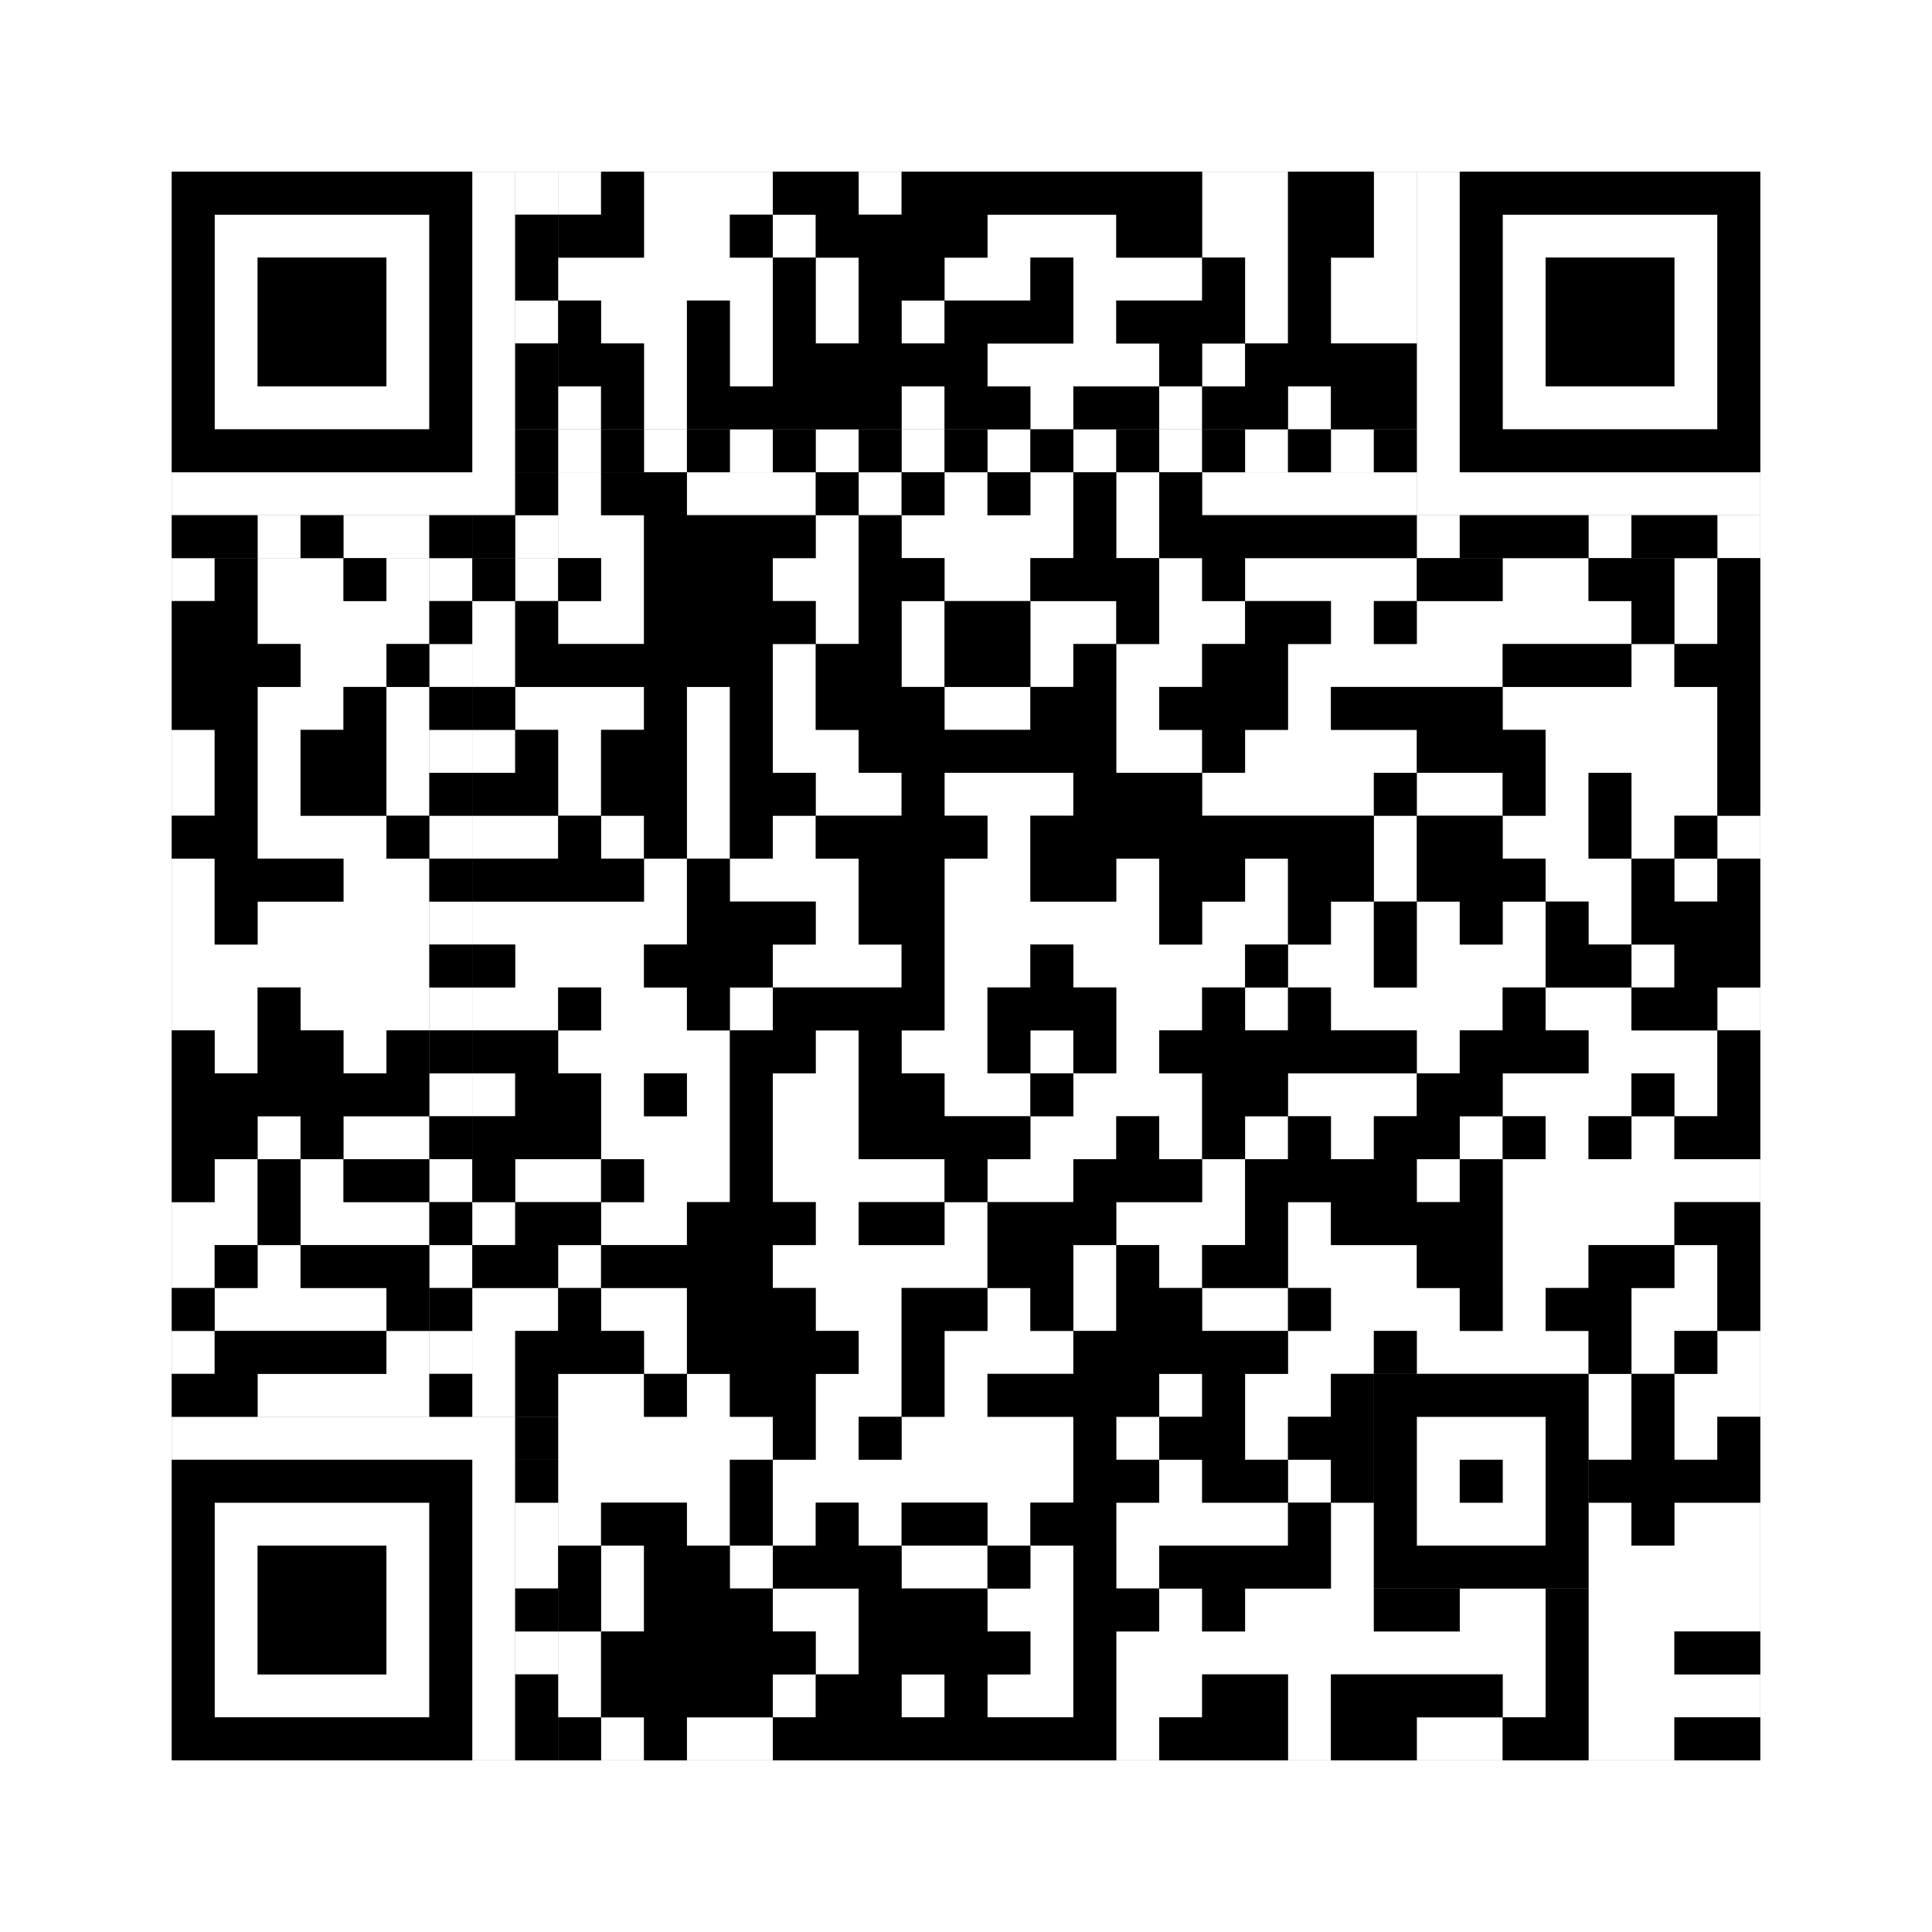
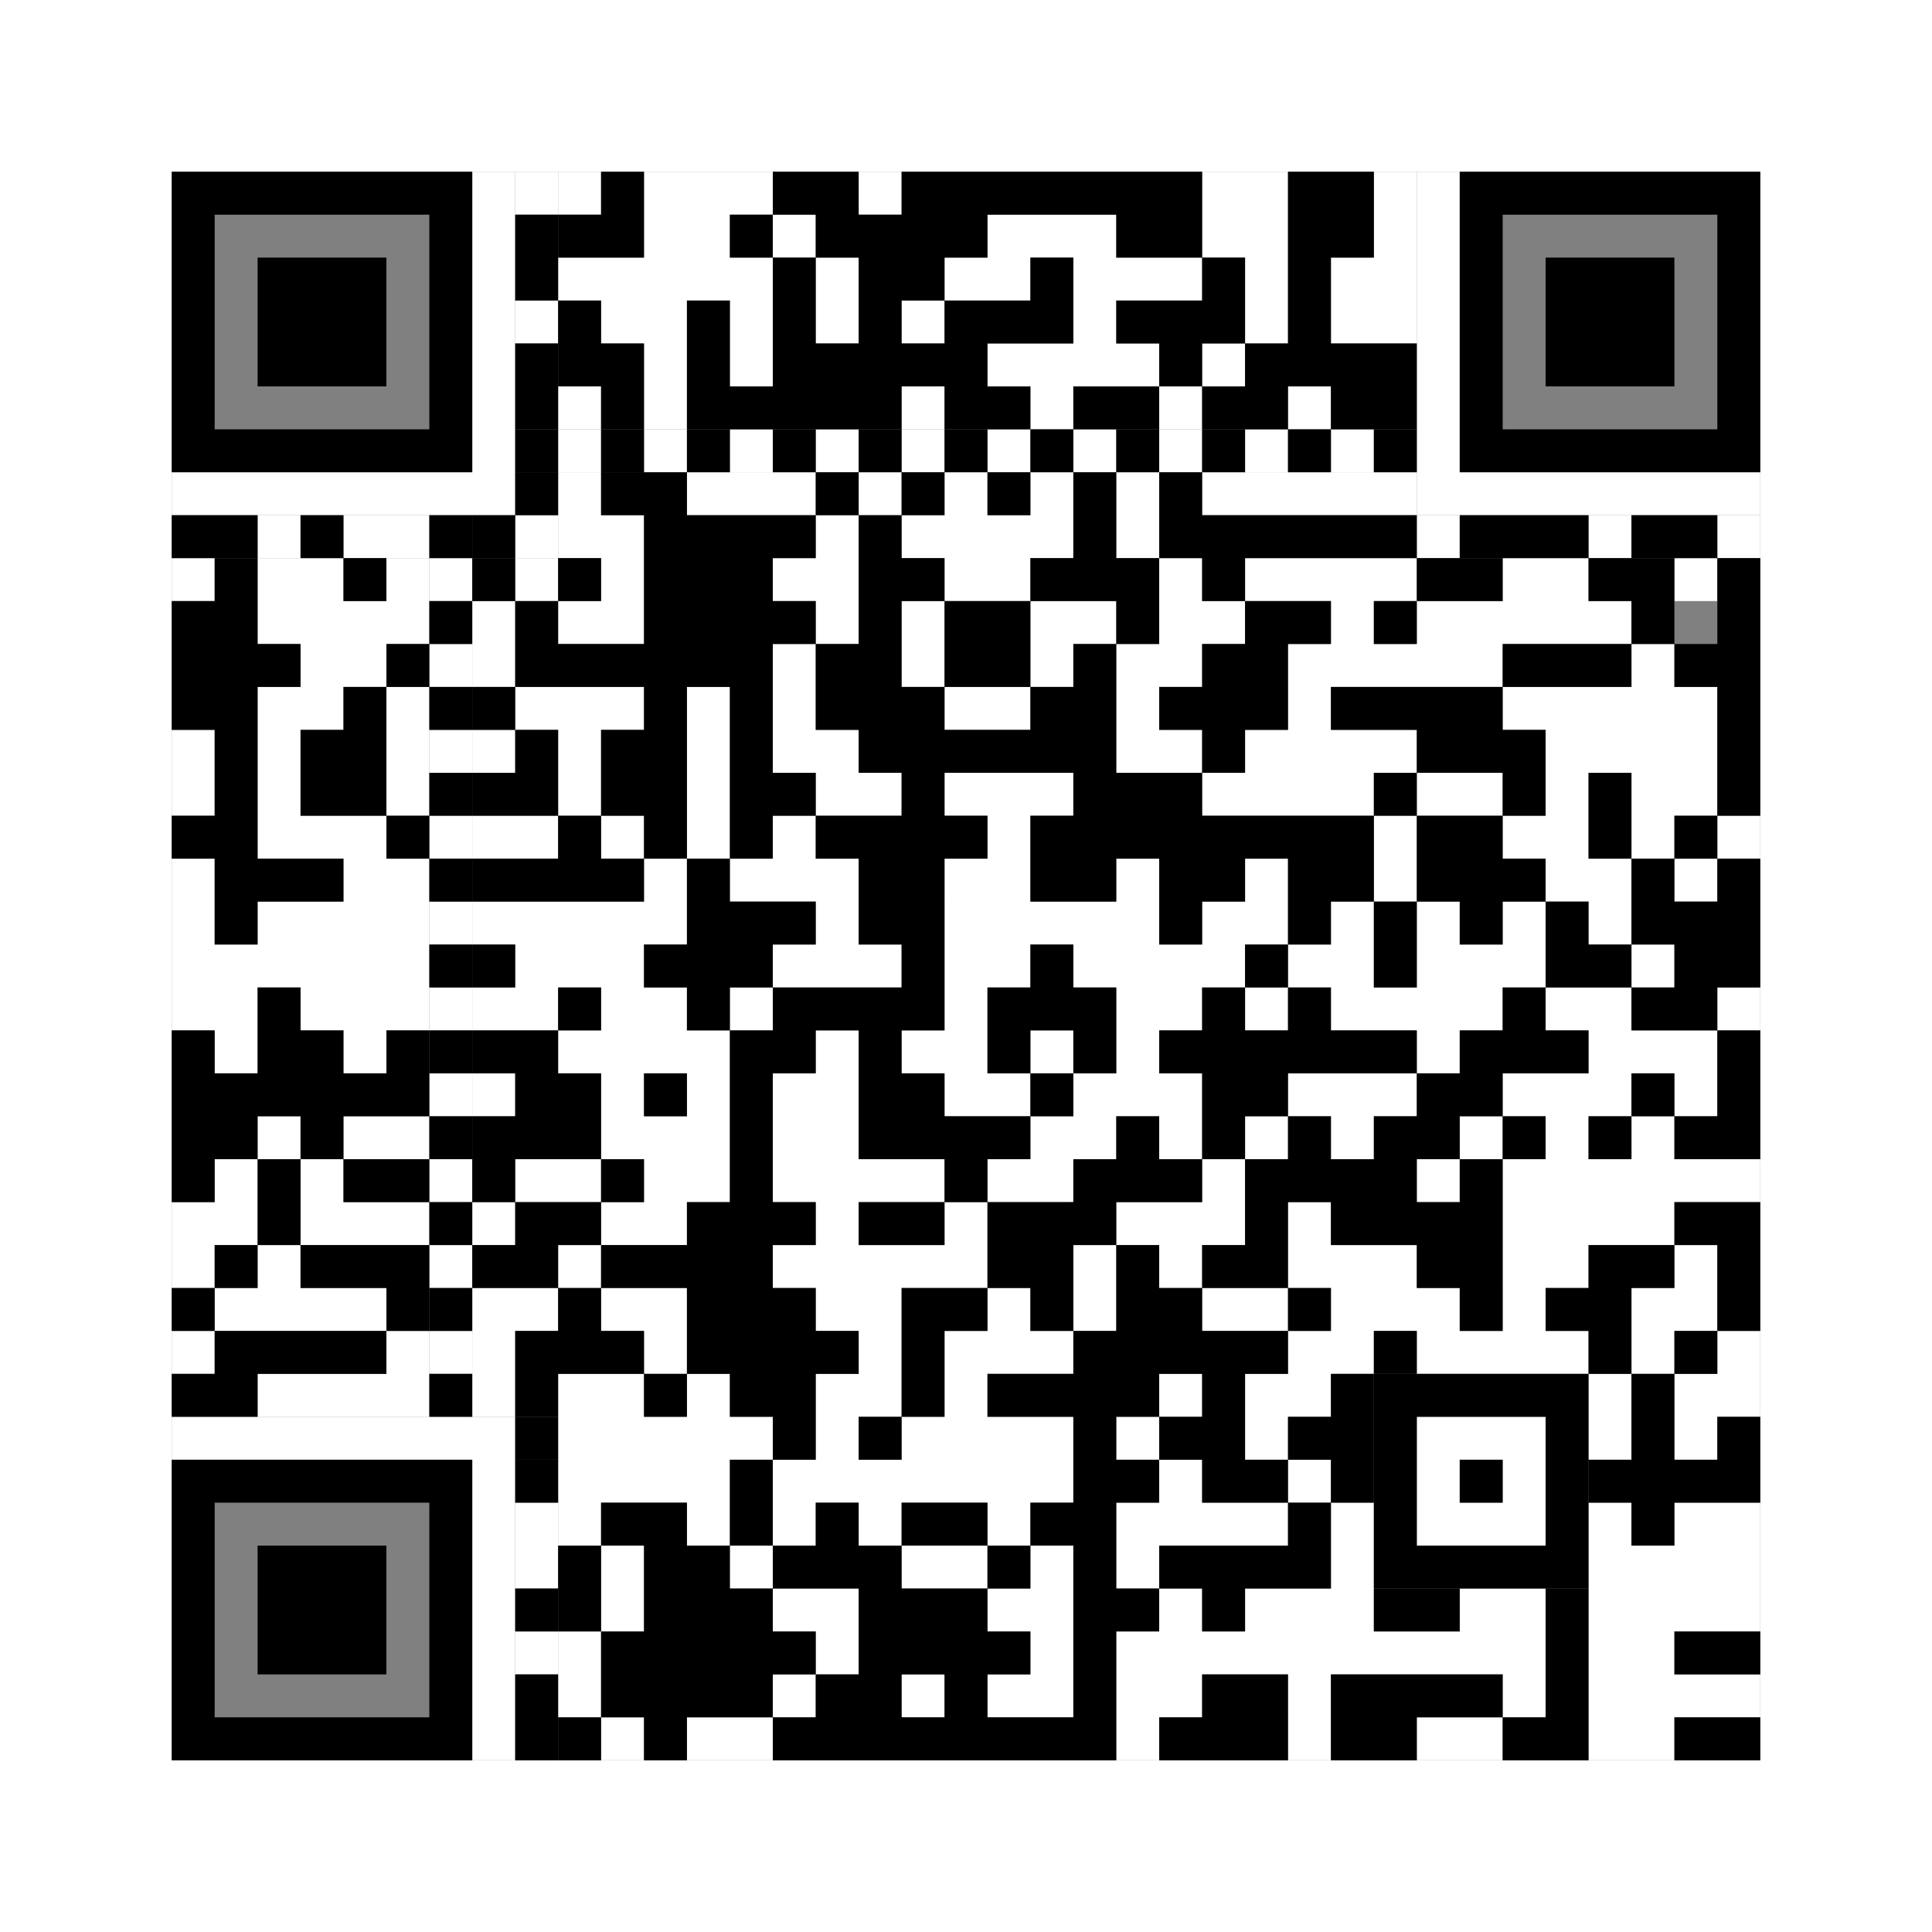
<svg xmlns="http://www.w3.org/2000/svg" version="1.1" width="225px" height="225px">
  <rect width="100%" height="100%" fill="#808080" stroke="none" />
  <defs>
    <style>rect{shape-rendering:crispEdges}</style>
  </defs>
-   <path class="qr-4 " stroke="transparent" fill="#fff" fill-opacity="1" d="M65 20 h5 v5 h-5Z M75 20 h15 v5 h-15Z M100 20 h5 v5 h-5Z M140 20 h10 v5 h-10Z M160 20 h5 v5 h-5Z M75 25 h10 v5 h-10Z M90 25 h5 v5 h-5Z M115 25 h15 v5 h-15Z M140 25 h10 v5 h-10Z M160 25 h5 v5 h-5Z M65 30 h25 v5 h-25Z M95 30 h5 v5 h-5Z M110 30 h10 v5 h-10Z M125 30 h15 v5 h-15Z M145 30 h5 v5 h-5Z M155 30 h10 v5 h-10Z M70 35 h10 v5 h-10Z M85 35 h5 v5 h-5Z M95 35 h5 v5 h-5Z M105 35 h5 v5 h-5Z M125 35 h5 v5 h-5Z M145 35 h5 v5 h-5Z M155 35 h10 v5 h-10Z M75 40 h5 v5 h-5Z M85 40 h5 v5 h-5Z M115 40 h20 v5 h-20Z M140 40 h5 v5 h-5Z M65 45 h5 v5 h-5Z M75 45 h5 v5 h-5Z M105 45 h5 v5 h-5Z M120 45 h5 v5 h-5Z M135 45 h5 v5 h-5Z M150 45 h5 v5 h-5Z M65 55 h5 v5 h-5Z M80 55 h15 v5 h-15Z M100 55 h5 v5 h-5Z M110 55 h5 v5 h-5Z M120 55 h5 v5 h-5Z M130 55 h5 v5 h-5Z M140 55 h25 v5 h-25Z M65 60 h10 v5 h-10Z M95 60 h5 v5 h-5Z M105 60 h20 v5 h-20Z M130 60 h5 v5 h-5Z M20 65 h5 v5 h-5Z M30 65 h10 v5 h-10Z M45 65 h5 v5 h-5Z M60 65 h5 v5 h-5Z M70 65 h5 v5 h-5Z M90 65 h10 v5 h-10Z M110 65 h10 v5 h-10Z M135 65 h5 v5 h-5Z M145 65 h20 v5 h-20Z M175 65 h10 v5 h-10Z M195 65 h5 v5 h-5Z M30 70 h20 v5 h-20Z M55 70 h5 v5 h-5Z M65 70 h10 v5 h-10Z M95 70 h5 v5 h-5Z M105 70 h5 v5 h-5Z M120 70 h10 v5 h-10Z M135 70 h10 v5 h-10Z M155 70 h5 v5 h-5Z M165 70 h25 v5 h-25Z M195 70 h5 v5 h-5Z M35 75 h10 v5 h-10Z M55 75 h5 v5 h-5Z M90 75 h5 v5 h-5Z M105 75 h5 v5 h-5Z M120 75 h5 v5 h-5Z M130 75 h10 v5 h-10Z M150 75 h25 v5 h-25Z M190 75 h5 v5 h-5Z M30 80 h10 v5 h-10Z M45 80 h5 v5 h-5Z M60 80 h15 v5 h-15Z M80 80 h5 v5 h-5Z M90 80 h5 v5 h-5Z M110 80 h10 v5 h-10Z M130 80 h5 v5 h-5Z M150 80 h5 v5 h-5Z M175 80 h25 v5 h-25Z M20 85 h5 v5 h-5Z M30 85 h5 v5 h-5Z M45 85 h5 v5 h-5Z M55 85 h5 v5 h-5Z M65 85 h5 v5 h-5Z M80 85 h5 v5 h-5Z M90 85 h10 v5 h-10Z M130 85 h10 v5 h-10Z M145 85 h20 v5 h-20Z M180 85 h20 v5 h-20Z M20 90 h5 v5 h-5Z M30 90 h5 v5 h-5Z M45 90 h5 v5 h-5Z M65 90 h5 v5 h-5Z M80 90 h5 v5 h-5Z M95 90 h10 v5 h-10Z M110 90 h15 v5 h-15Z M140 90 h20 v5 h-20Z M165 90 h10 v5 h-10Z M180 90 h5 v5 h-5Z M190 90 h10 v5 h-10Z M30 95 h15 v5 h-15Z M55 95 h10 v5 h-10Z M70 95 h5 v5 h-5Z M80 95 h5 v5 h-5Z M90 95 h5 v5 h-5Z M115 95 h5 v5 h-5Z M160 95 h5 v5 h-5Z M175 95 h10 v5 h-10Z M190 95 h5 v5 h-5Z M200 95 h5 v5 h-5Z M20 100 h5 v5 h-5Z M40 100 h10 v5 h-10Z M75 100 h5 v5 h-5Z M85 100 h15 v5 h-15Z M110 100 h10 v5 h-10Z M130 100 h5 v5 h-5Z M145 100 h5 v5 h-5Z M160 100 h5 v5 h-5Z M180 100 h10 v5 h-10Z M195 100 h5 v5 h-5Z M20 105 h5 v5 h-5Z M30 105 h20 v5 h-20Z M55 105 h25 v5 h-25Z M95 105 h5 v5 h-5Z M110 105 h25 v5 h-25Z M140 105 h10 v5 h-10Z M155 105 h5 v5 h-5Z M165 105 h5 v5 h-5Z M175 105 h5 v5 h-5Z M185 105 h5 v5 h-5Z M20 110 h30 v5 h-30Z M60 110 h15 v5 h-15Z M90 110 h15 v5 h-15Z M110 110 h10 v5 h-10Z M125 110 h20 v5 h-20Z M150 110 h10 v5 h-10Z M165 110 h15 v5 h-15Z M190 110 h5 v5 h-5Z M20 115 h10 v5 h-10Z M35 115 h15 v5 h-15Z M55 115 h10 v5 h-10Z M70 115 h10 v5 h-10Z M85 115 h5 v5 h-5Z M110 115 h5 v5 h-5Z M130 115 h10 v5 h-10Z M145 115 h5 v5 h-5Z M155 115 h20 v5 h-20Z M180 115 h10 v5 h-10Z M200 115 h5 v5 h-5Z M25 120 h5 v5 h-5Z M40 120 h5 v5 h-5Z M65 120 h20 v5 h-20Z M95 120 h5 v5 h-5Z M105 120 h10 v5 h-10Z M120 120 h5 v5 h-5Z M130 120 h5 v5 h-5Z M165 120 h5 v5 h-5Z M185 120 h15 v5 h-15Z M55 125 h5 v5 h-5Z M70 125 h5 v5 h-5Z M80 125 h5 v5 h-5Z M90 125 h10 v5 h-10Z M110 125 h10 v5 h-10Z M125 125 h15 v5 h-15Z M150 125 h15 v5 h-15Z M175 125 h15 v5 h-15Z M195 125 h5 v5 h-5Z M30 130 h5 v5 h-5Z M40 130 h10 v5 h-10Z M70 130 h15 v5 h-15Z M90 130 h10 v5 h-10Z M120 130 h10 v5 h-10Z M135 130 h5 v5 h-5Z M145 130 h5 v5 h-5Z M155 130 h5 v5 h-5Z M170 130 h5 v5 h-5Z M180 130 h5 v5 h-5Z M190 130 h5 v5 h-5Z M25 135 h5 v5 h-5Z M35 135 h5 v5 h-5Z M60 135 h10 v5 h-10Z M75 135 h10 v5 h-10Z M90 135 h20 v5 h-20Z M115 135 h10 v5 h-10Z M140 135 h5 v5 h-5Z M165 135 h5 v5 h-5Z M175 135 h30 v5 h-30Z M20 140 h10 v5 h-10Z M35 140 h15 v5 h-15Z M55 140 h5 v5 h-5Z M70 140 h10 v5 h-10Z M95 140 h5 v5 h-5Z M110 140 h5 v5 h-5Z M130 140 h15 v5 h-15Z M150 140 h5 v5 h-5Z M175 140 h20 v5 h-20Z M20 145 h5 v5 h-5Z M30 145 h5 v5 h-5Z M65 145 h5 v5 h-5Z M90 145 h25 v5 h-25Z M125 145 h5 v5 h-5Z M135 145 h5 v5 h-5Z M150 145 h15 v5 h-15Z M175 145 h10 v5 h-10Z M195 145 h5 v5 h-5Z M25 150 h20 v5 h-20Z M55 150 h10 v5 h-10Z M70 150 h10 v5 h-10Z M95 150 h10 v5 h-10Z M115 150 h5 v5 h-5Z M125 150 h5 v5 h-5Z M140 150 h10 v5 h-10Z M155 150 h15 v5 h-15Z M175 150 h5 v5 h-5Z M190 150 h10 v5 h-10Z M20 155 h5 v5 h-5Z M45 155 h5 v5 h-5Z M55 155 h5 v5 h-5Z M75 155 h5 v5 h-5Z M100 155 h5 v5 h-5Z M110 155 h15 v5 h-15Z M150 155 h10 v5 h-10Z M165 155 h20 v5 h-20Z M190 155 h5 v5 h-5Z M200 155 h5 v5 h-5Z M30 160 h20 v5 h-20Z M55 160 h5 v5 h-5Z M65 160 h10 v5 h-10Z M80 160 h5 v5 h-5Z M95 160 h10 v5 h-10Z M110 160 h5 v5 h-5Z M135 160 h5 v5 h-5Z M145 160 h10 v5 h-10Z M185 160 h5 v5 h-5Z M195 160 h10 v5 h-10Z M65 165 h25 v5 h-25Z M95 165 h5 v5 h-5Z M105 165 h20 v5 h-20Z M130 165 h5 v5 h-5Z M145 165 h5 v5 h-5Z M185 165 h5 v5 h-5Z M195 165 h5 v5 h-5Z M65 170 h20 v5 h-20Z M90 170 h35 v5 h-35Z M135 170 h5 v5 h-5Z M150 170 h5 v5 h-5Z M65 175 h5 v5 h-5Z M80 175 h5 v5 h-5Z M90 175 h5 v5 h-5Z M100 175 h5 v5 h-5Z M115 175 h5 v5 h-5Z M130 175 h20 v5 h-20Z M155 175 h5 v5 h-5Z M185 175 h5 v5 h-5Z M195 175 h10 v5 h-10Z M70 180 h5 v5 h-5Z M85 180 h5 v5 h-5Z M105 180 h10 v5 h-10Z M120 180 h5 v5 h-5Z M130 180 h5 v5 h-5Z M155 180 h5 v5 h-5Z M185 180 h20 v5 h-20Z M70 185 h5 v5 h-5Z M90 185 h10 v5 h-10Z M115 185 h10 v5 h-10Z M135 185 h5 v5 h-5Z M145 185 h15 v5 h-15Z M170 185 h10 v5 h-10Z M185 185 h20 v5 h-20Z M65 190 h5 v5 h-5Z M95 190 h5 v5 h-5Z M120 190 h5 v5 h-5Z M130 190 h50 v5 h-50Z M185 190 h10 v5 h-10Z M65 195 h5 v5 h-5Z M90 195 h5 v5 h-5Z M105 195 h5 v5 h-5Z M115 195 h10 v5 h-10Z M130 195 h10 v5 h-10Z M150 195 h5 v5 h-5Z M175 195 h5 v5 h-5Z M185 195 h20 v5 h-20Z M70 200 h5 v5 h-5Z M80 200 h10 v5 h-10Z M130 200 h5 v5 h-5Z M150 200 h5 v5 h-5Z M165 200 h10 v5 h-10Z M185 200 h10 v5 h-10Z " />
-   <path class="qr-6 " stroke="transparent" fill="#fff" fill-opacity="1" d="M25 25 h25 v5 h-25Z M175 25 h25 v5 h-25Z M25 30 h5 v5 h-5Z M45 30 h5 v5 h-5Z M175 30 h5 v5 h-5Z M195 30 h5 v5 h-5Z M25 35 h5 v5 h-5Z M45 35 h5 v5 h-5Z M175 35 h5 v5 h-5Z M195 35 h5 v5 h-5Z M25 40 h5 v5 h-5Z M45 40 h5 v5 h-5Z M175 40 h5 v5 h-5Z M195 40 h5 v5 h-5Z M25 45 h25 v5 h-25Z M175 45 h25 v5 h-25Z M25 175 h25 v5 h-25Z M25 180 h5 v5 h-5Z M45 180 h5 v5 h-5Z M25 185 h5 v5 h-5Z M45 185 h5 v5 h-5Z M25 190 h5 v5 h-5Z M45 190 h5 v5 h-5Z M25 195 h25 v5 h-25Z " />
+   <path class="qr-4 " stroke="transparent" fill="#fff" fill-opacity="1" d="M65 20 h5 v5 h-5Z M75 20 h15 v5 h-15Z M100 20 h5 v5 h-5Z M140 20 h10 v5 h-10Z M160 20 h5 v5 h-5Z M75 25 h10 v5 h-10Z M90 25 h5 v5 h-5Z M115 25 h15 v5 h-15Z M140 25 h10 v5 h-10Z M160 25 h5 v5 h-5Z M65 30 h25 v5 h-25Z M95 30 h5 v5 h-5Z M110 30 h10 v5 h-10Z M125 30 h15 v5 h-15Z M145 30 h5 v5 h-5Z M155 30 h10 v5 h-10Z M70 35 h10 v5 h-10Z M85 35 h5 v5 h-5Z M95 35 h5 v5 h-5Z M105 35 h5 v5 h-5Z M125 35 h5 v5 h-5Z M145 35 h5 v5 h-5Z M155 35 h10 v5 h-10Z M75 40 h5 v5 h-5Z M85 40 h5 v5 h-5Z M115 40 h20 v5 h-20Z M140 40 h5 v5 h-5Z M65 45 h5 v5 h-5Z M75 45 h5 v5 h-5Z M105 45 h5 v5 h-5Z M120 45 h5 v5 h-5Z M135 45 h5 v5 h-5Z M150 45 h5 v5 h-5Z M65 55 h5 v5 h-5Z M80 55 h15 v5 h-15Z M100 55 h5 v5 h-5Z M110 55 h5 v5 h-5Z M120 55 h5 v5 h-5Z M130 55 h5 v5 h-5Z M140 55 h25 v5 h-25Z M65 60 h10 v5 h-10Z M95 60 h5 v5 h-5Z M105 60 h20 v5 h-20Z M130 60 h5 v5 h-5Z M20 65 h5 v5 h-5Z M30 65 h10 v5 h-10Z M45 65 h5 v5 h-5Z M60 65 h5 v5 h-5Z M70 65 h5 v5 h-5Z M90 65 h10 v5 h-10Z M110 65 h10 v5 h-10Z M135 65 h5 v5 h-5Z M145 65 h20 v5 h-20Z M175 65 h10 v5 h-10Z M195 65 h5 v5 h-5Z M30 70 h20 v5 h-20Z M55 70 h5 v5 h-5Z M65 70 h10 v5 h-10Z M95 70 h5 v5 h-5Z M105 70 h5 v5 h-5Z M120 70 h10 v5 h-10Z M135 70 h10 v5 h-10Z M155 70 h5 v5 h-5Z M165 70 h25 v5 h-25Z M195 70 h5 h-5Z M35 75 h10 v5 h-10Z M55 75 h5 v5 h-5Z M90 75 h5 v5 h-5Z M105 75 h5 v5 h-5Z M120 75 h5 v5 h-5Z M130 75 h10 v5 h-10Z M150 75 h25 v5 h-25Z M190 75 h5 v5 h-5Z M30 80 h10 v5 h-10Z M45 80 h5 v5 h-5Z M60 80 h15 v5 h-15Z M80 80 h5 v5 h-5Z M90 80 h5 v5 h-5Z M110 80 h10 v5 h-10Z M130 80 h5 v5 h-5Z M150 80 h5 v5 h-5Z M175 80 h25 v5 h-25Z M20 85 h5 v5 h-5Z M30 85 h5 v5 h-5Z M45 85 h5 v5 h-5Z M55 85 h5 v5 h-5Z M65 85 h5 v5 h-5Z M80 85 h5 v5 h-5Z M90 85 h10 v5 h-10Z M130 85 h10 v5 h-10Z M145 85 h20 v5 h-20Z M180 85 h20 v5 h-20Z M20 90 h5 v5 h-5Z M30 90 h5 v5 h-5Z M45 90 h5 v5 h-5Z M65 90 h5 v5 h-5Z M80 90 h5 v5 h-5Z M95 90 h10 v5 h-10Z M110 90 h15 v5 h-15Z M140 90 h20 v5 h-20Z M165 90 h10 v5 h-10Z M180 90 h5 v5 h-5Z M190 90 h10 v5 h-10Z M30 95 h15 v5 h-15Z M55 95 h10 v5 h-10Z M70 95 h5 v5 h-5Z M80 95 h5 v5 h-5Z M90 95 h5 v5 h-5Z M115 95 h5 v5 h-5Z M160 95 h5 v5 h-5Z M175 95 h10 v5 h-10Z M190 95 h5 v5 h-5Z M200 95 h5 v5 h-5Z M20 100 h5 v5 h-5Z M40 100 h10 v5 h-10Z M75 100 h5 v5 h-5Z M85 100 h15 v5 h-15Z M110 100 h10 v5 h-10Z M130 100 h5 v5 h-5Z M145 100 h5 v5 h-5Z M160 100 h5 v5 h-5Z M180 100 h10 v5 h-10Z M195 100 h5 v5 h-5Z M20 105 h5 v5 h-5Z M30 105 h20 v5 h-20Z M55 105 h25 v5 h-25Z M95 105 h5 v5 h-5Z M110 105 h25 v5 h-25Z M140 105 h10 v5 h-10Z M155 105 h5 v5 h-5Z M165 105 h5 v5 h-5Z M175 105 h5 v5 h-5Z M185 105 h5 v5 h-5Z M20 110 h30 v5 h-30Z M60 110 h15 v5 h-15Z M90 110 h15 v5 h-15Z M110 110 h10 v5 h-10Z M125 110 h20 v5 h-20Z M150 110 h10 v5 h-10Z M165 110 h15 v5 h-15Z M190 110 h5 v5 h-5Z M20 115 h10 v5 h-10Z M35 115 h15 v5 h-15Z M55 115 h10 v5 h-10Z M70 115 h10 v5 h-10Z M85 115 h5 v5 h-5Z M110 115 h5 v5 h-5Z M130 115 h10 v5 h-10Z M145 115 h5 v5 h-5Z M155 115 h20 v5 h-20Z M180 115 h10 v5 h-10Z M200 115 h5 v5 h-5Z M25 120 h5 v5 h-5Z M40 120 h5 v5 h-5Z M65 120 h20 v5 h-20Z M95 120 h5 v5 h-5Z M105 120 h10 v5 h-10Z M120 120 h5 v5 h-5Z M130 120 h5 v5 h-5Z M165 120 h5 v5 h-5Z M185 120 h15 v5 h-15Z M55 125 h5 v5 h-5Z M70 125 h5 v5 h-5Z M80 125 h5 v5 h-5Z M90 125 h10 v5 h-10Z M110 125 h10 v5 h-10Z M125 125 h15 v5 h-15Z M150 125 h15 v5 h-15Z M175 125 h15 v5 h-15Z M195 125 h5 v5 h-5Z M30 130 h5 v5 h-5Z M40 130 h10 v5 h-10Z M70 130 h15 v5 h-15Z M90 130 h10 v5 h-10Z M120 130 h10 v5 h-10Z M135 130 h5 v5 h-5Z M145 130 h5 v5 h-5Z M155 130 h5 v5 h-5Z M170 130 h5 v5 h-5Z M180 130 h5 v5 h-5Z M190 130 h5 v5 h-5Z M25 135 h5 v5 h-5Z M35 135 h5 v5 h-5Z M60 135 h10 v5 h-10Z M75 135 h10 v5 h-10Z M90 135 h20 v5 h-20Z M115 135 h10 v5 h-10Z M140 135 h5 v5 h-5Z M165 135 h5 v5 h-5Z M175 135 h30 v5 h-30Z M20 140 h10 v5 h-10Z M35 140 h15 v5 h-15Z M55 140 h5 v5 h-5Z M70 140 h10 v5 h-10Z M95 140 h5 v5 h-5Z M110 140 h5 v5 h-5Z M130 140 h15 v5 h-15Z M150 140 h5 v5 h-5Z M175 140 h20 v5 h-20Z M20 145 h5 v5 h-5Z M30 145 h5 v5 h-5Z M65 145 h5 v5 h-5Z M90 145 h25 v5 h-25Z M125 145 h5 v5 h-5Z M135 145 h5 v5 h-5Z M150 145 h15 v5 h-15Z M175 145 h10 v5 h-10Z M195 145 h5 v5 h-5Z M25 150 h20 v5 h-20Z M55 150 h10 v5 h-10Z M70 150 h10 v5 h-10Z M95 150 h10 v5 h-10Z M115 150 h5 v5 h-5Z M125 150 h5 v5 h-5Z M140 150 h10 v5 h-10Z M155 150 h15 v5 h-15Z M175 150 h5 v5 h-5Z M190 150 h10 v5 h-10Z M20 155 h5 v5 h-5Z M45 155 h5 v5 h-5Z M55 155 h5 v5 h-5Z M75 155 h5 v5 h-5Z M100 155 h5 v5 h-5Z M110 155 h15 v5 h-15Z M150 155 h10 v5 h-10Z M165 155 h20 v5 h-20Z M190 155 h5 v5 h-5Z M200 155 h5 v5 h-5Z M30 160 h20 v5 h-20Z M55 160 h5 v5 h-5Z M65 160 h10 v5 h-10Z M80 160 h5 v5 h-5Z M95 160 h10 v5 h-10Z M110 160 h5 v5 h-5Z M135 160 h5 v5 h-5Z M145 160 h10 v5 h-10Z M185 160 h5 v5 h-5Z M195 160 h10 v5 h-10Z M65 165 h25 v5 h-25Z M95 165 h5 v5 h-5Z M105 165 h20 v5 h-20Z M130 165 h5 v5 h-5Z M145 165 h5 v5 h-5Z M185 165 h5 v5 h-5Z M195 165 h5 v5 h-5Z M65 170 h20 v5 h-20Z M90 170 h35 v5 h-35Z M135 170 h5 v5 h-5Z M150 170 h5 v5 h-5Z M65 175 h5 v5 h-5Z M80 175 h5 v5 h-5Z M90 175 h5 v5 h-5Z M100 175 h5 v5 h-5Z M115 175 h5 v5 h-5Z M130 175 h20 v5 h-20Z M155 175 h5 v5 h-5Z M185 175 h5 v5 h-5Z M195 175 h10 v5 h-10Z M70 180 h5 v5 h-5Z M85 180 h5 v5 h-5Z M105 180 h10 v5 h-10Z M120 180 h5 v5 h-5Z M130 180 h5 v5 h-5Z M155 180 h5 v5 h-5Z M185 180 h20 v5 h-20Z M70 185 h5 v5 h-5Z M90 185 h10 v5 h-10Z M115 185 h10 v5 h-10Z M135 185 h5 v5 h-5Z M145 185 h15 v5 h-15Z M170 185 h10 v5 h-10Z M185 185 h20 v5 h-20Z M65 190 h5 v5 h-5Z M95 190 h5 v5 h-5Z M120 190 h5 v5 h-5Z M130 190 h50 v5 h-50Z M185 190 h10 v5 h-10Z M65 195 h5 v5 h-5Z M90 195 h5 v5 h-5Z M105 195 h5 v5 h-5Z M115 195 h10 v5 h-10Z M130 195 h10 v5 h-10Z M150 195 h5 v5 h-5Z M175 195 h5 v5 h-5Z M185 195 h20 v5 h-20Z M70 200 h5 v5 h-5Z M80 200 h10 v5 h-10Z M130 200 h5 v5 h-5Z M150 200 h5 v5 h-5Z M165 200 h10 v5 h-10Z M185 200 h10 v5 h-10Z " />
  <path class="qr-8 " stroke="transparent" fill="#fff" fill-opacity="1" d="M55 20 h5 v5 h-5Z M165 20 h5 v5 h-5Z M55 25 h5 v5 h-5Z M165 25 h5 v5 h-5Z M55 30 h5 v5 h-5Z M165 30 h5 v5 h-5Z M55 35 h5 v5 h-5Z M165 35 h5 v5 h-5Z M55 40 h5 v5 h-5Z M165 40 h5 v5 h-5Z M55 45 h5 v5 h-5Z M165 45 h5 v5 h-5Z M55 50 h5 v5 h-5Z M165 50 h5 v5 h-5Z M20 55 h40 v5 h-40Z M165 55 h40 v5 h-40Z M20 165 h40 v5 h-40Z M55 170 h5 v5 h-5Z M55 175 h5 v5 h-5Z M55 180 h5 v5 h-5Z M55 185 h5 v5 h-5Z M55 190 h5 v5 h-5Z M55 195 h5 v5 h-5Z M55 200 h5 v5 h-5Z " />
  <path class="qr-10 " stroke="transparent" fill="#fff" fill-opacity="1" d="M165 165 h15 v5 h-15Z M165 170 h5 v5 h-5Z M175 170 h5 v5 h-5Z M165 175 h15 v5 h-15Z " />
  <path class="qr-12 " stroke="transparent" fill="#fff" fill-opacity="1" d="M65 50 h5 v5 h-5Z M75 50 h5 v5 h-5Z M85 50 h5 v5 h-5Z M95 50 h5 v5 h-5Z M105 50 h5 v5 h-5Z M115 50 h5 v5 h-5Z M125 50 h5 v5 h-5Z M135 50 h5 v5 h-5Z M145 50 h5 v5 h-5Z M155 50 h5 v5 h-5Z M50 65 h5 v5 h-5Z M50 75 h5 v5 h-5Z M50 85 h5 v5 h-5Z M50 95 h5 v5 h-5Z M50 105 h5 v5 h-5Z M50 115 h5 v5 h-5Z M50 125 h5 v5 h-5Z M50 135 h5 v5 h-5Z M50 145 h5 v5 h-5Z M50 155 h5 v5 h-5Z " />
  <path class="qr-14 " stroke="transparent" fill="#fff" fill-opacity="1" d="M60 20 h5 v5 h-5Z M60 35 h5 v5 h-5Z M30 60 h5 v5 h-5Z M40 60 h10 v5 h-10Z M60 60 h5 v5 h-5Z M165 60 h5 v5 h-5Z M185 60 h5 v5 h-5Z M200 60 h5 v5 h-5Z M60 175 h5 v5 h-5Z M60 180 h5 v5 h-5Z M60 190 h5 v5 h-5Z " />
  <path class="qr-18 " stroke="transparent" fill="#fff" fill-opacity="1" d="M0 0 h225 v5 h-225Z M0 5 h225 v5 h-225Z M0 10 h225 v5 h-225Z M0 15 h225 v5 h-225Z M0 20 h20 v5 h-20Z M205 20 h20 v5 h-20Z M0 25 h20 v5 h-20Z M205 25 h20 v5 h-20Z M0 30 h20 v5 h-20Z M205 30 h20 v5 h-20Z M0 35 h20 v5 h-20Z M205 35 h20 v5 h-20Z M0 40 h20 v5 h-20Z M205 40 h20 v5 h-20Z M0 45 h20 v5 h-20Z M205 45 h20 v5 h-20Z M0 50 h20 v5 h-20Z M205 50 h20 v5 h-20Z M0 55 h20 v5 h-20Z M205 55 h20 v5 h-20Z M0 60 h20 v5 h-20Z M205 60 h20 v5 h-20Z M0 65 h20 v5 h-20Z M205 65 h20 v5 h-20Z M0 70 h20 v5 h-20Z M205 70 h20 v5 h-20Z M0 75 h20 v5 h-20Z M205 75 h20 v5 h-20Z M0 80 h20 v5 h-20Z M205 80 h20 v5 h-20Z M0 85 h20 v5 h-20Z M205 85 h20 v5 h-20Z M0 90 h20 v5 h-20Z M205 90 h20 v5 h-20Z M0 95 h20 v5 h-20Z M205 95 h20 v5 h-20Z M0 100 h20 v5 h-20Z M205 100 h20 v5 h-20Z M0 105 h20 v5 h-20Z M205 105 h20 v5 h-20Z M0 110 h20 v5 h-20Z M205 110 h20 v5 h-20Z M0 115 h20 v5 h-20Z M205 115 h20 v5 h-20Z M0 120 h20 v5 h-20Z M205 120 h20 v5 h-20Z M0 125 h20 v5 h-20Z M205 125 h20 v5 h-20Z M0 130 h20 v5 h-20Z M205 130 h20 v5 h-20Z M0 135 h20 v5 h-20Z M205 135 h20 v5 h-20Z M0 140 h20 v5 h-20Z M205 140 h20 v5 h-20Z M0 145 h20 v5 h-20Z M205 145 h20 v5 h-20Z M0 150 h20 v5 h-20Z M205 150 h20 v5 h-20Z M0 155 h20 v5 h-20Z M205 155 h20 v5 h-20Z M0 160 h20 v5 h-20Z M205 160 h20 v5 h-20Z M0 165 h20 v5 h-20Z M205 165 h20 v5 h-20Z M0 170 h20 v5 h-20Z M205 170 h20 v5 h-20Z M0 175 h20 v5 h-20Z M205 175 h20 v5 h-20Z M0 180 h20 v5 h-20Z M205 180 h20 v5 h-20Z M0 185 h20 v5 h-20Z M205 185 h20 v5 h-20Z M0 190 h20 v5 h-20Z M205 190 h20 v5 h-20Z M0 195 h20 v5 h-20Z M205 195 h20 v5 h-20Z M0 200 h20 v5 h-20Z M205 200 h20 v5 h-20Z M0 205 h225 v5 h-225Z M0 210 h225 v5 h-225Z M0 215 h225 v5 h-225Z M0 220 h225 v5 h-225Z " />
  <path class="qr-512 " stroke="transparent" fill="#000" fill-opacity="1" d="M60 165 h5 v5 h-5Z " />
  <path class="qr-1024 " stroke="transparent" fill="#000" fill-opacity="1" d="M70 20 h5 v5 h-5Z M90 20 h10 v5 h-10Z M105 20 h35 v5 h-35Z M150 20 h10 v5 h-10Z M65 25 h10 v5 h-10Z M85 25 h5 v5 h-5Z M95 25 h20 v5 h-20Z M130 25 h10 v5 h-10Z M150 25 h10 v5 h-10Z M90 30 h5 v5 h-5Z M100 30 h10 v5 h-10Z M120 30 h5 v5 h-5Z M140 30 h5 v5 h-5Z M150 30 h5 v5 h-5Z M65 35 h5 v5 h-5Z M80 35 h5 v5 h-5Z M90 35 h5 v5 h-5Z M100 35 h5 v5 h-5Z M110 35 h15 v5 h-15Z M130 35 h15 v5 h-15Z M150 35 h5 v5 h-5Z M65 40 h10 v5 h-10Z M80 40 h5 v5 h-5Z M90 40 h25 v5 h-25Z M135 40 h5 v5 h-5Z M145 40 h20 v5 h-20Z M70 45 h5 v5 h-5Z M80 45 h25 v5 h-25Z M110 45 h10 v5 h-10Z M125 45 h10 v5 h-10Z M140 45 h10 v5 h-10Z M155 45 h10 v5 h-10Z M70 55 h10 v5 h-10Z M95 55 h5 v5 h-5Z M105 55 h5 v5 h-5Z M115 55 h5 v5 h-5Z M125 55 h5 v5 h-5Z M135 55 h5 v5 h-5Z M75 60 h20 v5 h-20Z M100 60 h5 v5 h-5Z M125 60 h5 v5 h-5Z M135 60 h30 v5 h-30Z M25 65 h5 v5 h-5Z M40 65 h5 v5 h-5Z M55 65 h5 v5 h-5Z M65 65 h5 v5 h-5Z M75 65 h15 v5 h-15Z M100 65 h10 v5 h-10Z M120 65 h15 v5 h-15Z M140 65 h5 v5 h-5Z M165 65 h10 v5 h-10Z M185 65 h10 v5 h-10Z M200 65 h5 v5 h-5Z M20 70 h10 v5 h-10Z M60 70 h5 v5 h-5Z M75 70 h20 v5 h-20Z M100 70 h5 v5 h-5Z M110 70 h10 v5 h-10Z M130 70 h5 v5 h-5Z M145 70 h10 v5 h-10Z M160 70 h5 v5 h-5Z M190 70 h5 v5 h-5Z M200 70 h5 v5 h-5Z M20 75 h15 v5 h-15Z M45 75 h5 v5 h-5Z M60 75 h30 v5 h-30Z M95 75 h10 v5 h-10Z M110 75 h10 v5 h-10Z M125 75 h5 v5 h-5Z M140 75 h10 v5 h-10Z M175 75 h15 v5 h-15Z M195 75 h10 v5 h-10Z M20 80 h10 v5 h-10Z M40 80 h5 v5 h-5Z M55 80 h5 v5 h-5Z M75 80 h5 v5 h-5Z M85 80 h5 v5 h-5Z M95 80 h15 v5 h-15Z M120 80 h10 v5 h-10Z M135 80 h15 v5 h-15Z M155 80 h20 v5 h-20Z M200 80 h5 v5 h-5Z M25 85 h5 v5 h-5Z M35 85 h10 v5 h-10Z M60 85 h5 v5 h-5Z M70 85 h10 v5 h-10Z M85 85 h5 v5 h-5Z M100 85 h30 v5 h-30Z M140 85 h5 v5 h-5Z M165 85 h15 v5 h-15Z M200 85 h5 v5 h-5Z M25 90 h5 v5 h-5Z M35 90 h10 v5 h-10Z M55 90 h10 v5 h-10Z M70 90 h10 v5 h-10Z M85 90 h10 v5 h-10Z M105 90 h5 v5 h-5Z M125 90 h15 v5 h-15Z M160 90 h5 v5 h-5Z M175 90 h5 v5 h-5Z M185 90 h5 v5 h-5Z M200 90 h5 v5 h-5Z M20 95 h10 v5 h-10Z M45 95 h5 v5 h-5Z M65 95 h5 v5 h-5Z M75 95 h5 v5 h-5Z M85 95 h5 v5 h-5Z M95 95 h20 v5 h-20Z M120 95 h40 v5 h-40Z M165 95 h10 v5 h-10Z M185 95 h5 v5 h-5Z M195 95 h5 v5 h-5Z M25 100 h15 v5 h-15Z M55 100 h20 v5 h-20Z M80 100 h5 v5 h-5Z M100 100 h10 v5 h-10Z M120 100 h10 v5 h-10Z M135 100 h10 v5 h-10Z M150 100 h10 v5 h-10Z M165 100 h15 v5 h-15Z M190 100 h5 v5 h-5Z M200 100 h5 v5 h-5Z M25 105 h5 v5 h-5Z M80 105 h15 v5 h-15Z M100 105 h10 v5 h-10Z M135 105 h5 v5 h-5Z M150 105 h5 v5 h-5Z M160 105 h5 v5 h-5Z M170 105 h5 v5 h-5Z M180 105 h5 v5 h-5Z M190 105 h15 v5 h-15Z M55 110 h5 v5 h-5Z M75 110 h15 v5 h-15Z M105 110 h5 v5 h-5Z M120 110 h5 v5 h-5Z M145 110 h5 v5 h-5Z M160 110 h5 v5 h-5Z M180 110 h10 v5 h-10Z M195 110 h10 v5 h-10Z M30 115 h5 v5 h-5Z M65 115 h5 v5 h-5Z M80 115 h5 v5 h-5Z M90 115 h20 v5 h-20Z M115 115 h15 v5 h-15Z M140 115 h5 v5 h-5Z M150 115 h5 v5 h-5Z M175 115 h5 v5 h-5Z M190 115 h10 v5 h-10Z M20 120 h5 v5 h-5Z M30 120 h10 v5 h-10Z M45 120 h5 v5 h-5Z M55 120 h10 v5 h-10Z M85 120 h10 v5 h-10Z M100 120 h5 v5 h-5Z M115 120 h5 v5 h-5Z M125 120 h5 v5 h-5Z M135 120 h30 v5 h-30Z M170 120 h15 v5 h-15Z M200 120 h5 v5 h-5Z M20 125 h30 v5 h-30Z M60 125 h10 v5 h-10Z M75 125 h5 v5 h-5Z M85 125 h5 v5 h-5Z M100 125 h10 v5 h-10Z M120 125 h5 v5 h-5Z M140 125 h10 v5 h-10Z M165 125 h10 v5 h-10Z M190 125 h5 v5 h-5Z M200 125 h5 v5 h-5Z M20 130 h10 v5 h-10Z M35 130 h5 v5 h-5Z M55 130 h15 v5 h-15Z M85 130 h5 v5 h-5Z M100 130 h20 v5 h-20Z M130 130 h5 v5 h-5Z M140 130 h5 v5 h-5Z M150 130 h5 v5 h-5Z M160 130 h10 v5 h-10Z M175 130 h5 v5 h-5Z M185 130 h5 v5 h-5Z M195 130 h10 v5 h-10Z M20 135 h5 v5 h-5Z M30 135 h5 v5 h-5Z M40 135 h10 v5 h-10Z M55 135 h5 v5 h-5Z M70 135 h5 v5 h-5Z M85 135 h5 v5 h-5Z M110 135 h5 v5 h-5Z M125 135 h15 v5 h-15Z M145 135 h20 v5 h-20Z M170 135 h5 v5 h-5Z M30 140 h5 v5 h-5Z M60 140 h10 v5 h-10Z M80 140 h15 v5 h-15Z M100 140 h10 v5 h-10Z M115 140 h15 v5 h-15Z M145 140 h5 v5 h-5Z M155 140 h20 v5 h-20Z M195 140 h10 v5 h-10Z M25 145 h5 v5 h-5Z M35 145 h15 v5 h-15Z M55 145 h10 v5 h-10Z M70 145 h20 v5 h-20Z M115 145 h10 v5 h-10Z M130 145 h5 v5 h-5Z M140 145 h10 v5 h-10Z M165 145 h10 v5 h-10Z M185 145 h10 v5 h-10Z M200 145 h5 v5 h-5Z M20 150 h5 v5 h-5Z M45 150 h5 v5 h-5Z M65 150 h5 v5 h-5Z M80 150 h15 v5 h-15Z M105 150 h10 v5 h-10Z M120 150 h5 v5 h-5Z M130 150 h10 v5 h-10Z M150 150 h5 v5 h-5Z M170 150 h5 v5 h-5Z M180 150 h10 v5 h-10Z M200 150 h5 v5 h-5Z M25 155 h20 v5 h-20Z M60 155 h15 v5 h-15Z M80 155 h20 v5 h-20Z M105 155 h5 v5 h-5Z M125 155 h25 v5 h-25Z M160 155 h5 v5 h-5Z M185 155 h5 v5 h-5Z M195 155 h5 v5 h-5Z M20 160 h10 v5 h-10Z M60 160 h5 v5 h-5Z M75 160 h5 v5 h-5Z M85 160 h10 v5 h-10Z M105 160 h5 v5 h-5Z M115 160 h20 v5 h-20Z M140 160 h5 v5 h-5Z M155 160 h5 v5 h-5Z M190 160 h5 v5 h-5Z M90 165 h5 v5 h-5Z M100 165 h5 v5 h-5Z M125 165 h5 v5 h-5Z M135 165 h10 v5 h-10Z M150 165 h10 v5 h-10Z M190 165 h5 v5 h-5Z M200 165 h5 v5 h-5Z M85 170 h5 v5 h-5Z M125 170 h10 v5 h-10Z M140 170 h10 v5 h-10Z M155 170 h5 v5 h-5Z M185 170 h20 v5 h-20Z M70 175 h10 v5 h-10Z M85 175 h5 v5 h-5Z M95 175 h5 v5 h-5Z M105 175 h10 v5 h-10Z M120 175 h10 v5 h-10Z M150 175 h5 v5 h-5Z M190 175 h5 v5 h-5Z M65 180 h5 v5 h-5Z M75 180 h10 v5 h-10Z M90 180 h15 v5 h-15Z M115 180 h5 v5 h-5Z M125 180 h5 v5 h-5Z M135 180 h20 v5 h-20Z M65 185 h5 v5 h-5Z M75 185 h15 v5 h-15Z M100 185 h15 v5 h-15Z M125 185 h10 v5 h-10Z M140 185 h5 v5 h-5Z M160 185 h10 v5 h-10Z M180 185 h5 v5 h-5Z M70 190 h25 v5 h-25Z M100 190 h20 v5 h-20Z M125 190 h5 v5 h-5Z M180 190 h5 v5 h-5Z M195 190 h10 v5 h-10Z M70 195 h20 v5 h-20Z M95 195 h10 v5 h-10Z M110 195 h5 v5 h-5Z M125 195 h5 v5 h-5Z M140 195 h10 v5 h-10Z M155 195 h20 v5 h-20Z M180 195 h5 v5 h-5Z M65 200 h5 v5 h-5Z M75 200 h5 v5 h-5Z M90 200 h40 v5 h-40Z M135 200 h15 v5 h-15Z M155 200 h10 v5 h-10Z M175 200 h10 v5 h-10Z M195 200 h10 v5 h-10Z " />
  <path class="qr-1536 " stroke="transparent" fill="#000" fill-opacity="1" d="M20 20 h35 v5 h-35Z M170 20 h35 v5 h-35Z M20 25 h5 v5 h-5Z M50 25 h5 v5 h-5Z M170 25 h5 v5 h-5Z M200 25 h5 v5 h-5Z M20 30 h5 v5 h-5Z M30 30 h15 v5 h-15Z M50 30 h5 v5 h-5Z M170 30 h5 v5 h-5Z M180 30 h15 v5 h-15Z M200 30 h5 v5 h-5Z M20 35 h5 v5 h-5Z M30 35 h15 v5 h-15Z M50 35 h5 v5 h-5Z M170 35 h5 v5 h-5Z M180 35 h15 v5 h-15Z M200 35 h5 v5 h-5Z M20 40 h5 v5 h-5Z M30 40 h15 v5 h-15Z M50 40 h5 v5 h-5Z M170 40 h5 v5 h-5Z M180 40 h15 v5 h-15Z M200 40 h5 v5 h-5Z M20 45 h5 v5 h-5Z M50 45 h5 v5 h-5Z M170 45 h5 v5 h-5Z M200 45 h5 v5 h-5Z M20 50 h35 v5 h-35Z M170 50 h35 v5 h-35Z M20 170 h35 v5 h-35Z M20 175 h5 v5 h-5Z M50 175 h5 v5 h-5Z M20 180 h5 v5 h-5Z M30 180 h15 v5 h-15Z M50 180 h5 v5 h-5Z M20 185 h5 v5 h-5Z M30 185 h15 v5 h-15Z M50 185 h5 v5 h-5Z M20 190 h5 v5 h-5Z M30 190 h15 v5 h-15Z M50 190 h5 v5 h-5Z M20 195 h5 v5 h-5Z M50 195 h5 v5 h-5Z M20 200 h35 v5 h-35Z " />
  <path class="qr-2560 " stroke="transparent" fill="#000" fill-opacity="1" d="M160 160 h25 v5 h-25Z M160 165 h5 v5 h-5Z M180 165 h5 v5 h-5Z M160 170 h5 v5 h-5Z M170 170 h5 v5 h-5Z M180 170 h5 v5 h-5Z M160 175 h5 v5 h-5Z M180 175 h5 v5 h-5Z M160 180 h25 v5 h-25Z " />
  <path class="qr-3072 " stroke="transparent" fill="#000" fill-opacity="1" d="M60 50 h5 v5 h-5Z M70 50 h5 v5 h-5Z M80 50 h5 v5 h-5Z M90 50 h5 v5 h-5Z M100 50 h5 v5 h-5Z M110 50 h5 v5 h-5Z M120 50 h5 v5 h-5Z M130 50 h5 v5 h-5Z M140 50 h5 v5 h-5Z M150 50 h5 v5 h-5Z M160 50 h5 v5 h-5Z M50 60 h5 v5 h-5Z M50 70 h5 v5 h-5Z M50 80 h5 v5 h-5Z M50 90 h5 v5 h-5Z M50 100 h5 v5 h-5Z M50 110 h5 v5 h-5Z M50 120 h5 v5 h-5Z M50 130 h5 v5 h-5Z M50 140 h5 v5 h-5Z M50 150 h5 v5 h-5Z M50 160 h5 v5 h-5Z " />
  <path class="qr-3584 " stroke="transparent" fill="#000" fill-opacity="1" d="M60 25 h5 v5 h-5Z M60 30 h5 v5 h-5Z M60 40 h5 v5 h-5Z M60 45 h5 v5 h-5Z M60 55 h5 v5 h-5Z M20 60 h10 v5 h-10Z M35 60 h5 v5 h-5Z M55 60 h5 v5 h-5Z M170 60 h15 v5 h-15Z M190 60 h10 v5 h-10Z M60 170 h5 v5 h-5Z M60 185 h5 v5 h-5Z M60 195 h5 v5 h-5Z M60 200 h5 v5 h-5Z " />
</svg>